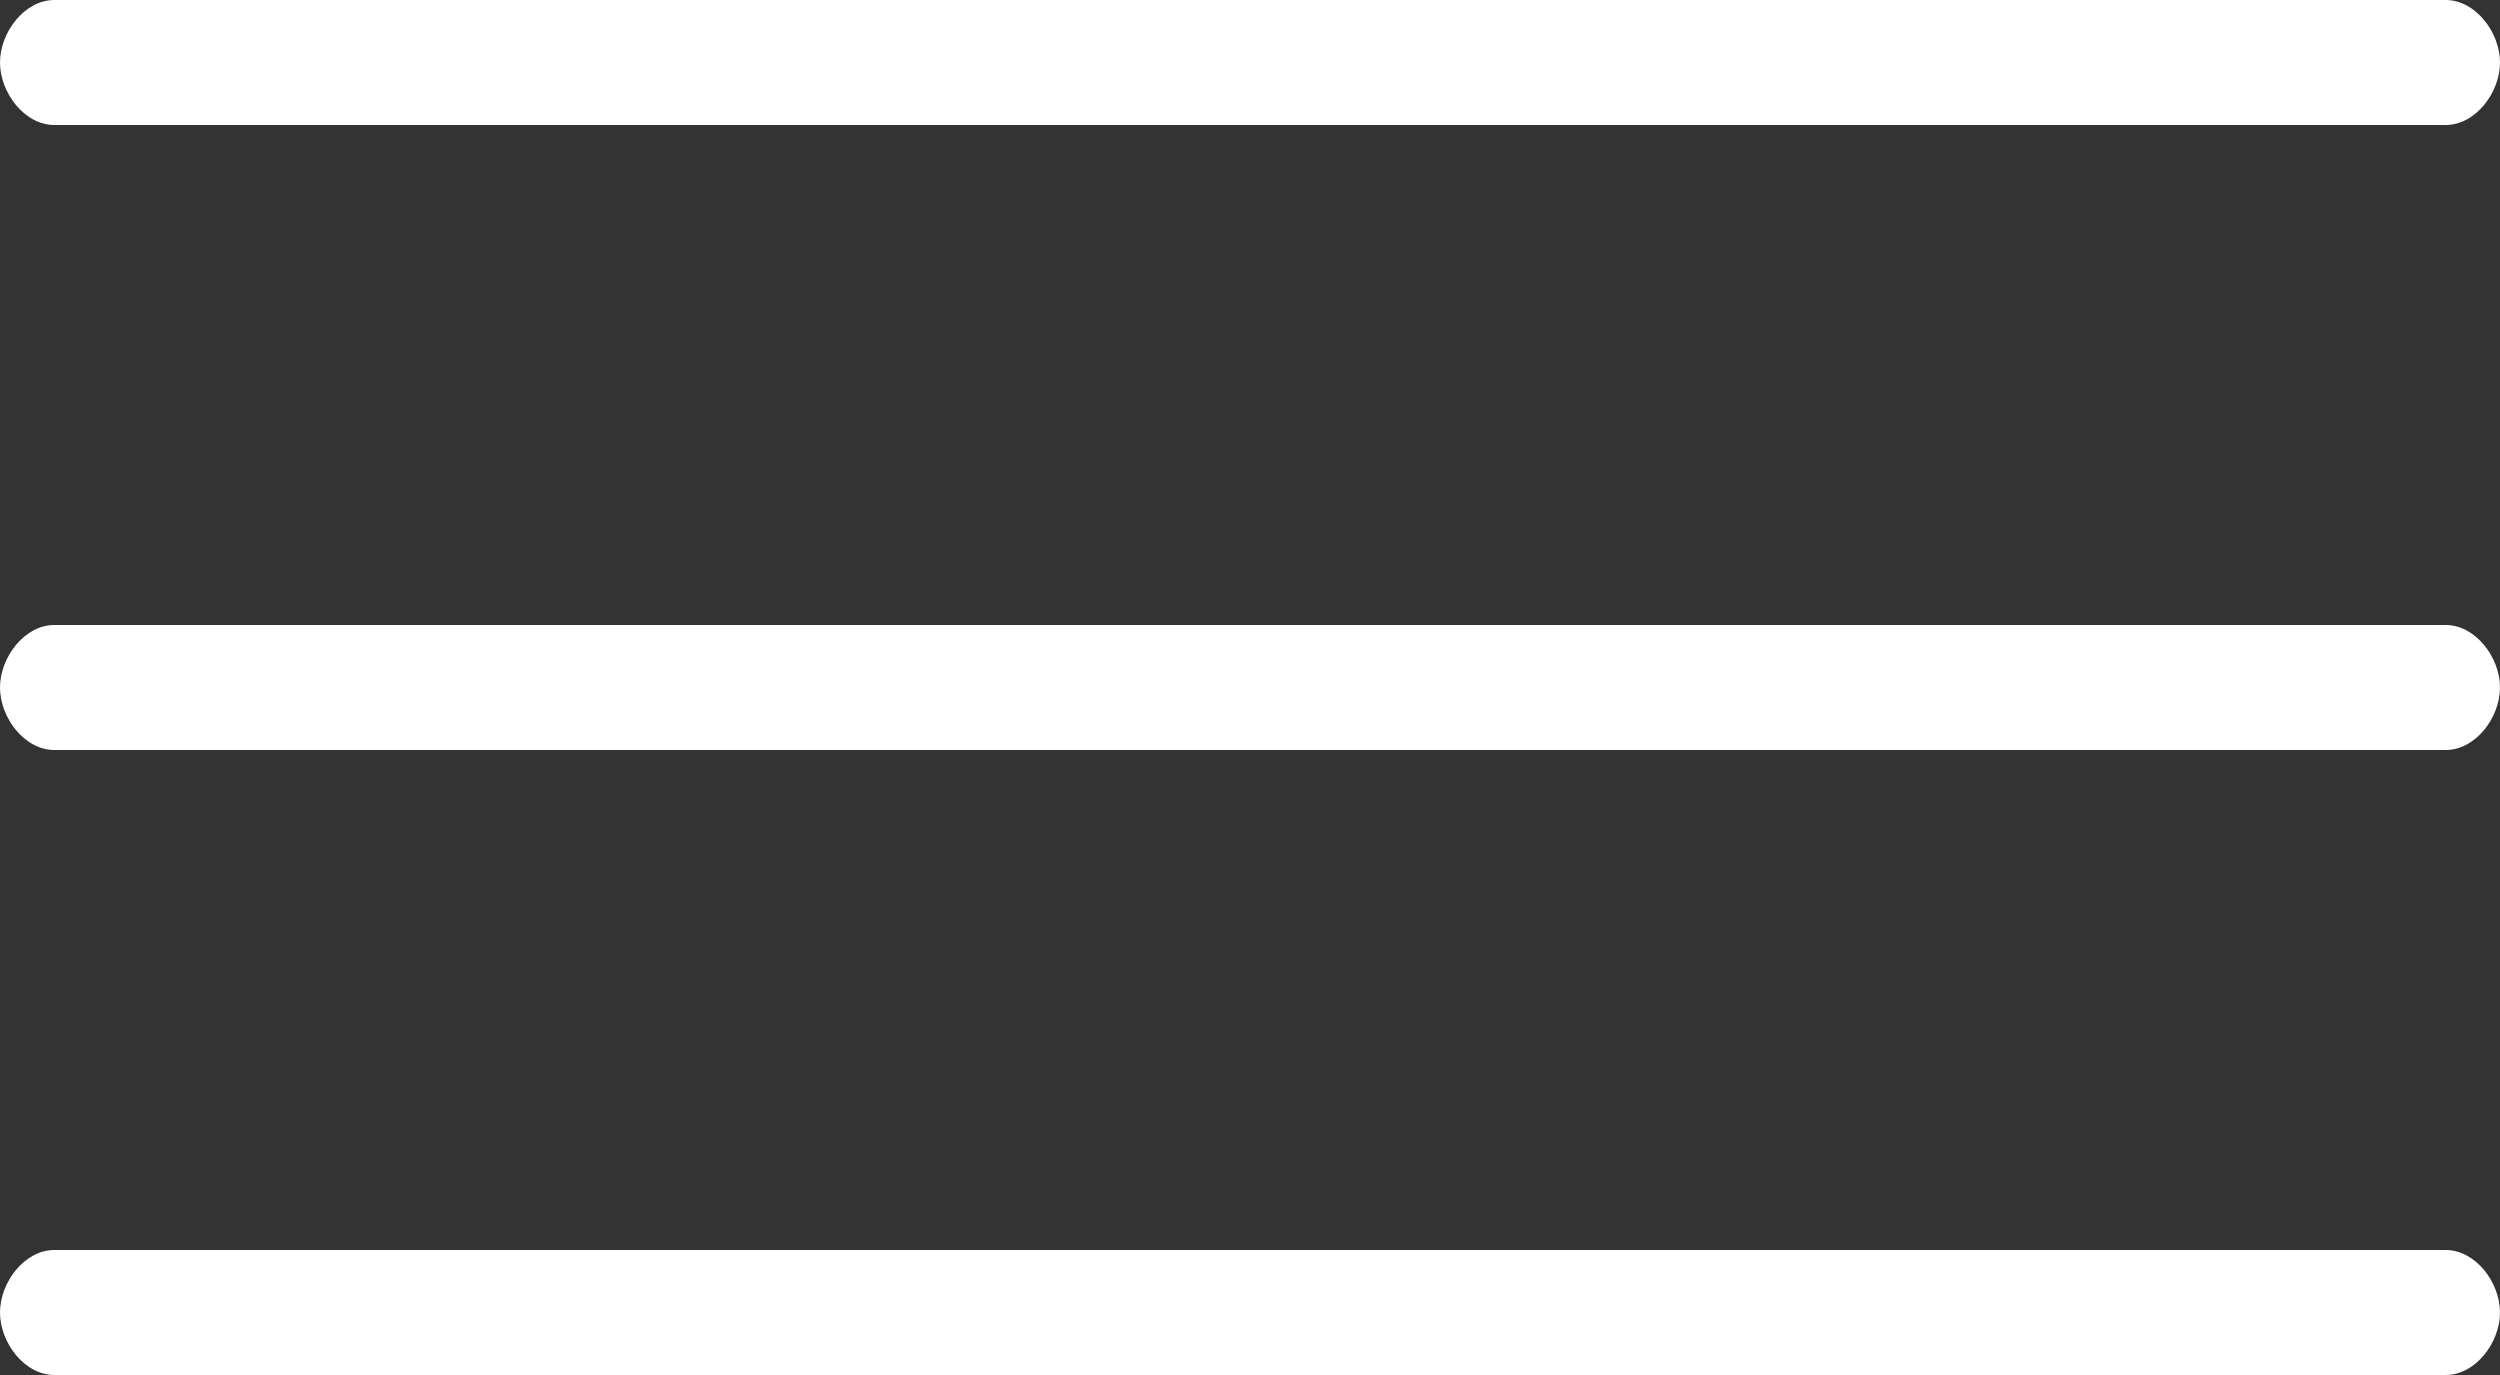
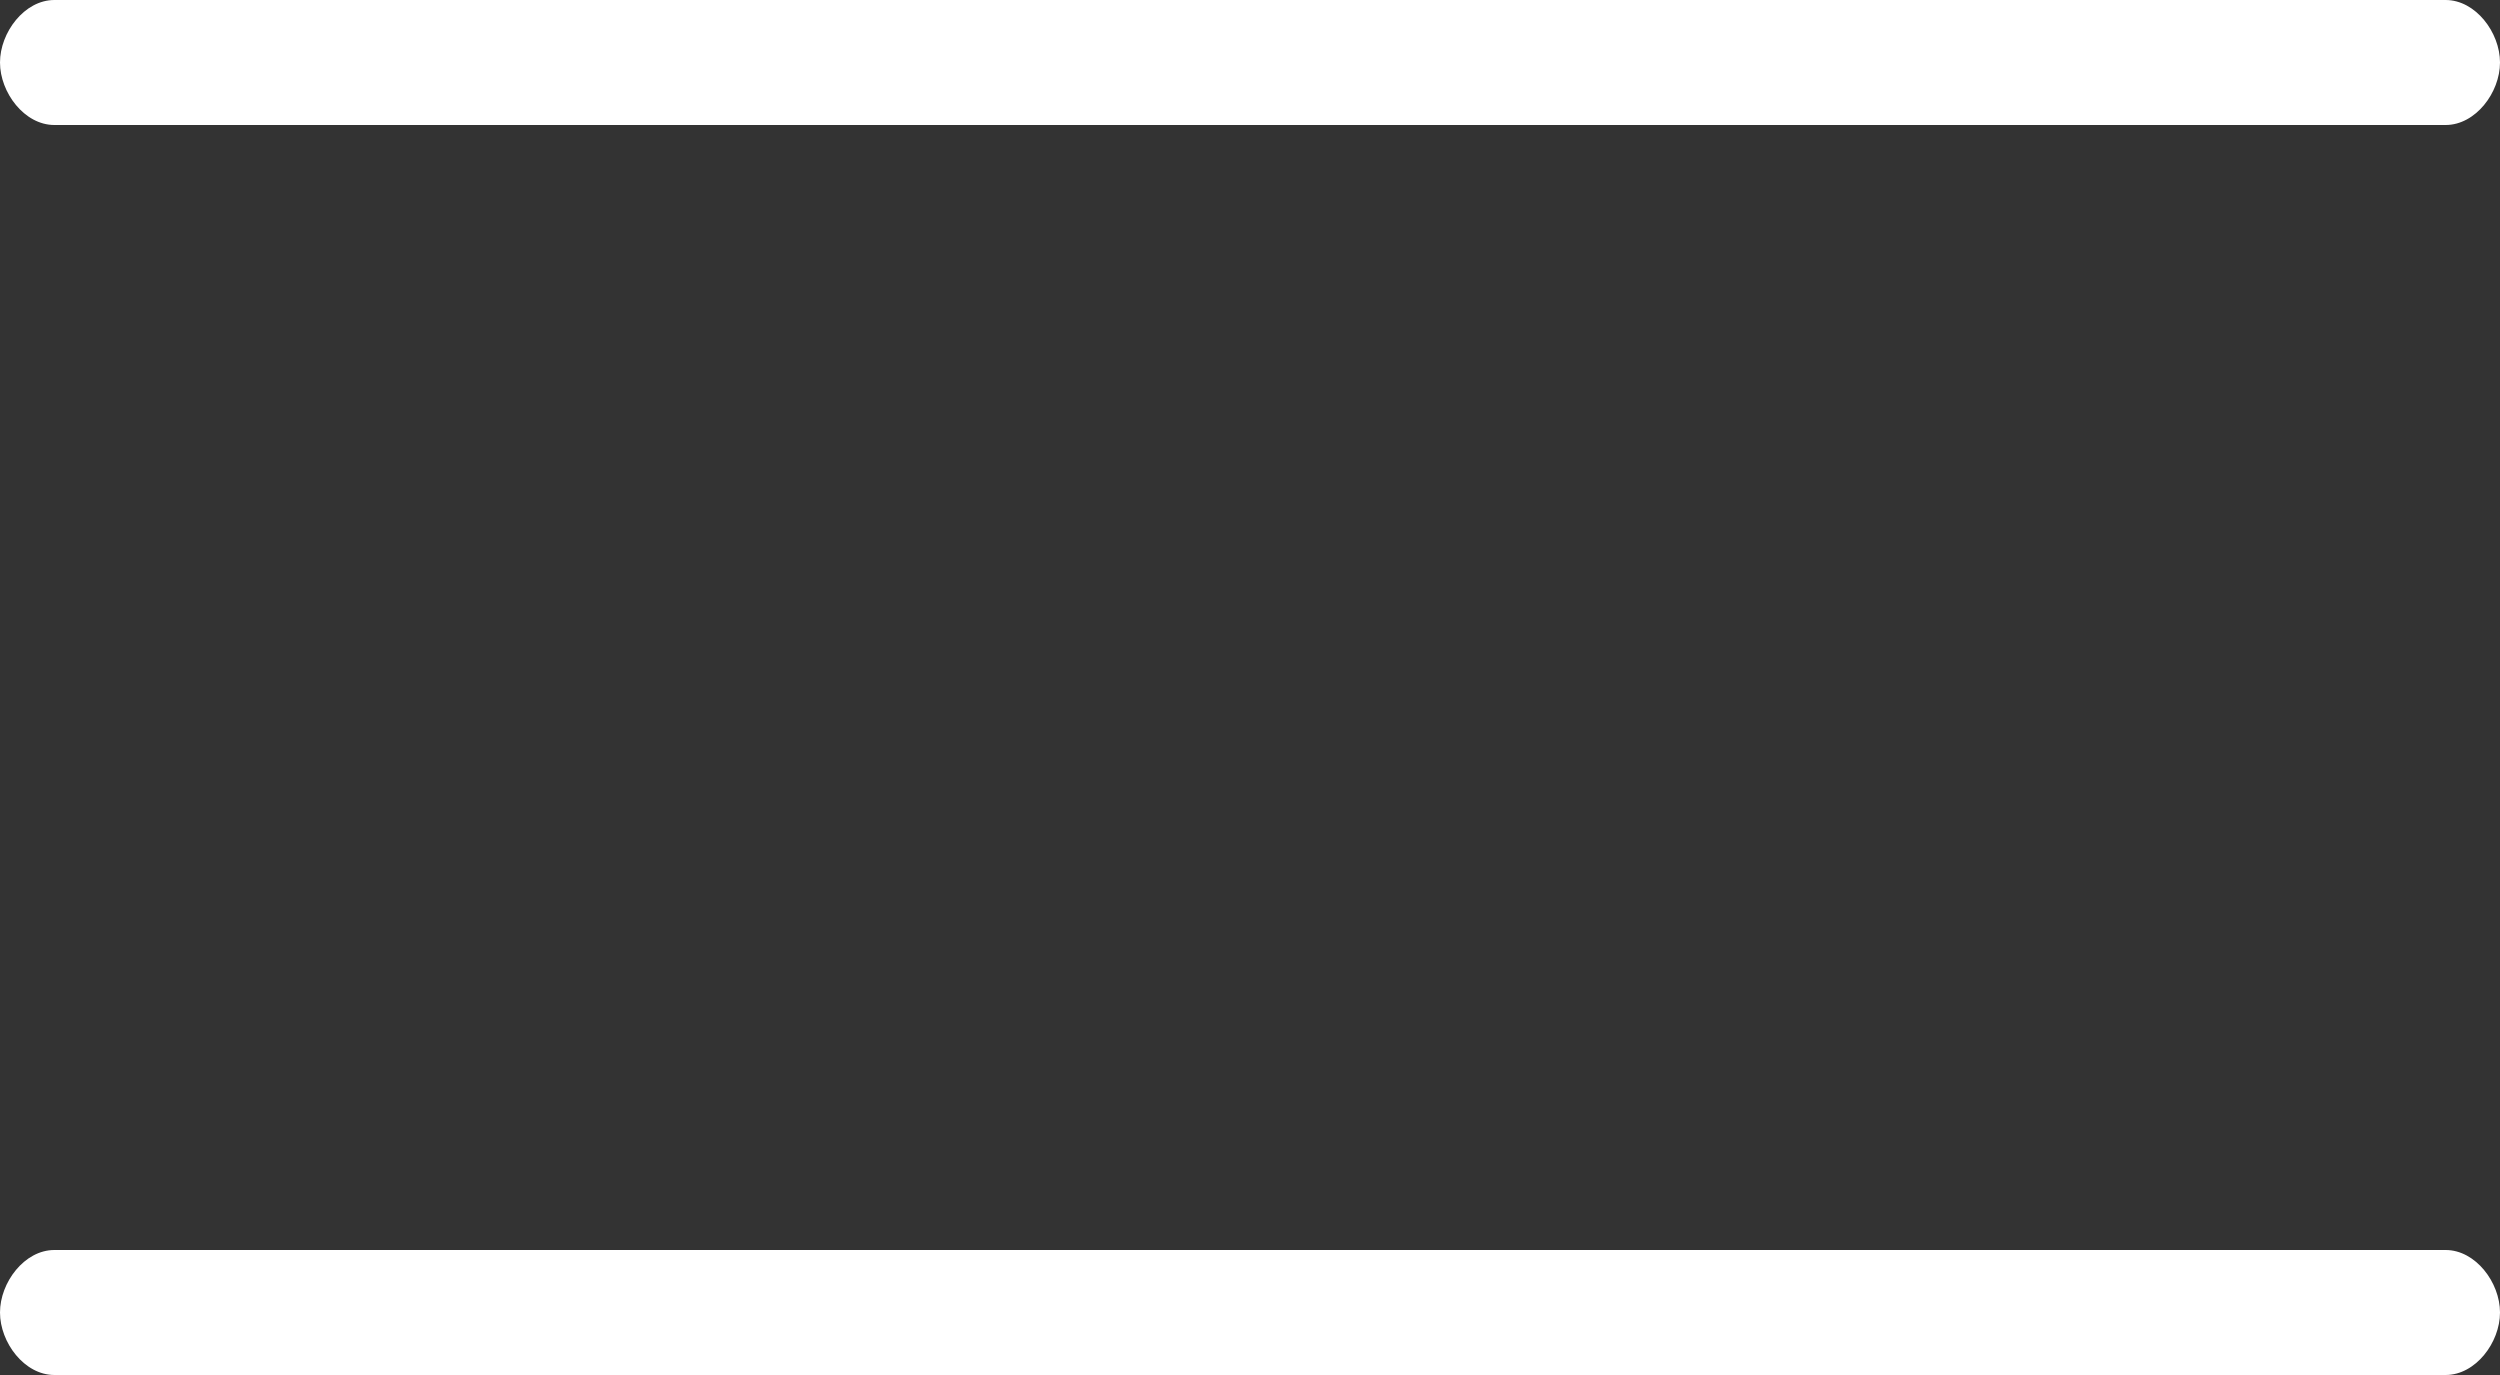
<svg xmlns="http://www.w3.org/2000/svg" fill="#ffffff" height="11" preserveAspectRatio="xMidYMid meet" version="1" viewBox="2.0 6.0 20.0 11.0" width="20" zoomAndPan="magnify">
  <rect x="2.0" y="6.0" width="20.0" height="11.0" fill="#333333" stroke="none" />
  <g id="change1_1">
    <path d="M21.565,7H2.435C2.195,7,2,6.74,2,6.5S2.195,6,2.435,6h19.13C21.805,6,22,6.26,22,6.5S21.805,7,21.565,7z" />
-     <path d="M21.565,12H2.435C2.195,12,2,11.74,2,11.5S2.195,11,2.435,11h19.13C21.805,11,22,11.26,22,11.5S21.805,12,21.565,12z" />
    <path d="M21.565,17H2.435C2.195,17,2,16.74,2,16.5S2.195,16,2.435,16h19.13C21.805,16,22,16.26,22,16.5S21.805,17,21.565,17z" />
  </g>
</svg>